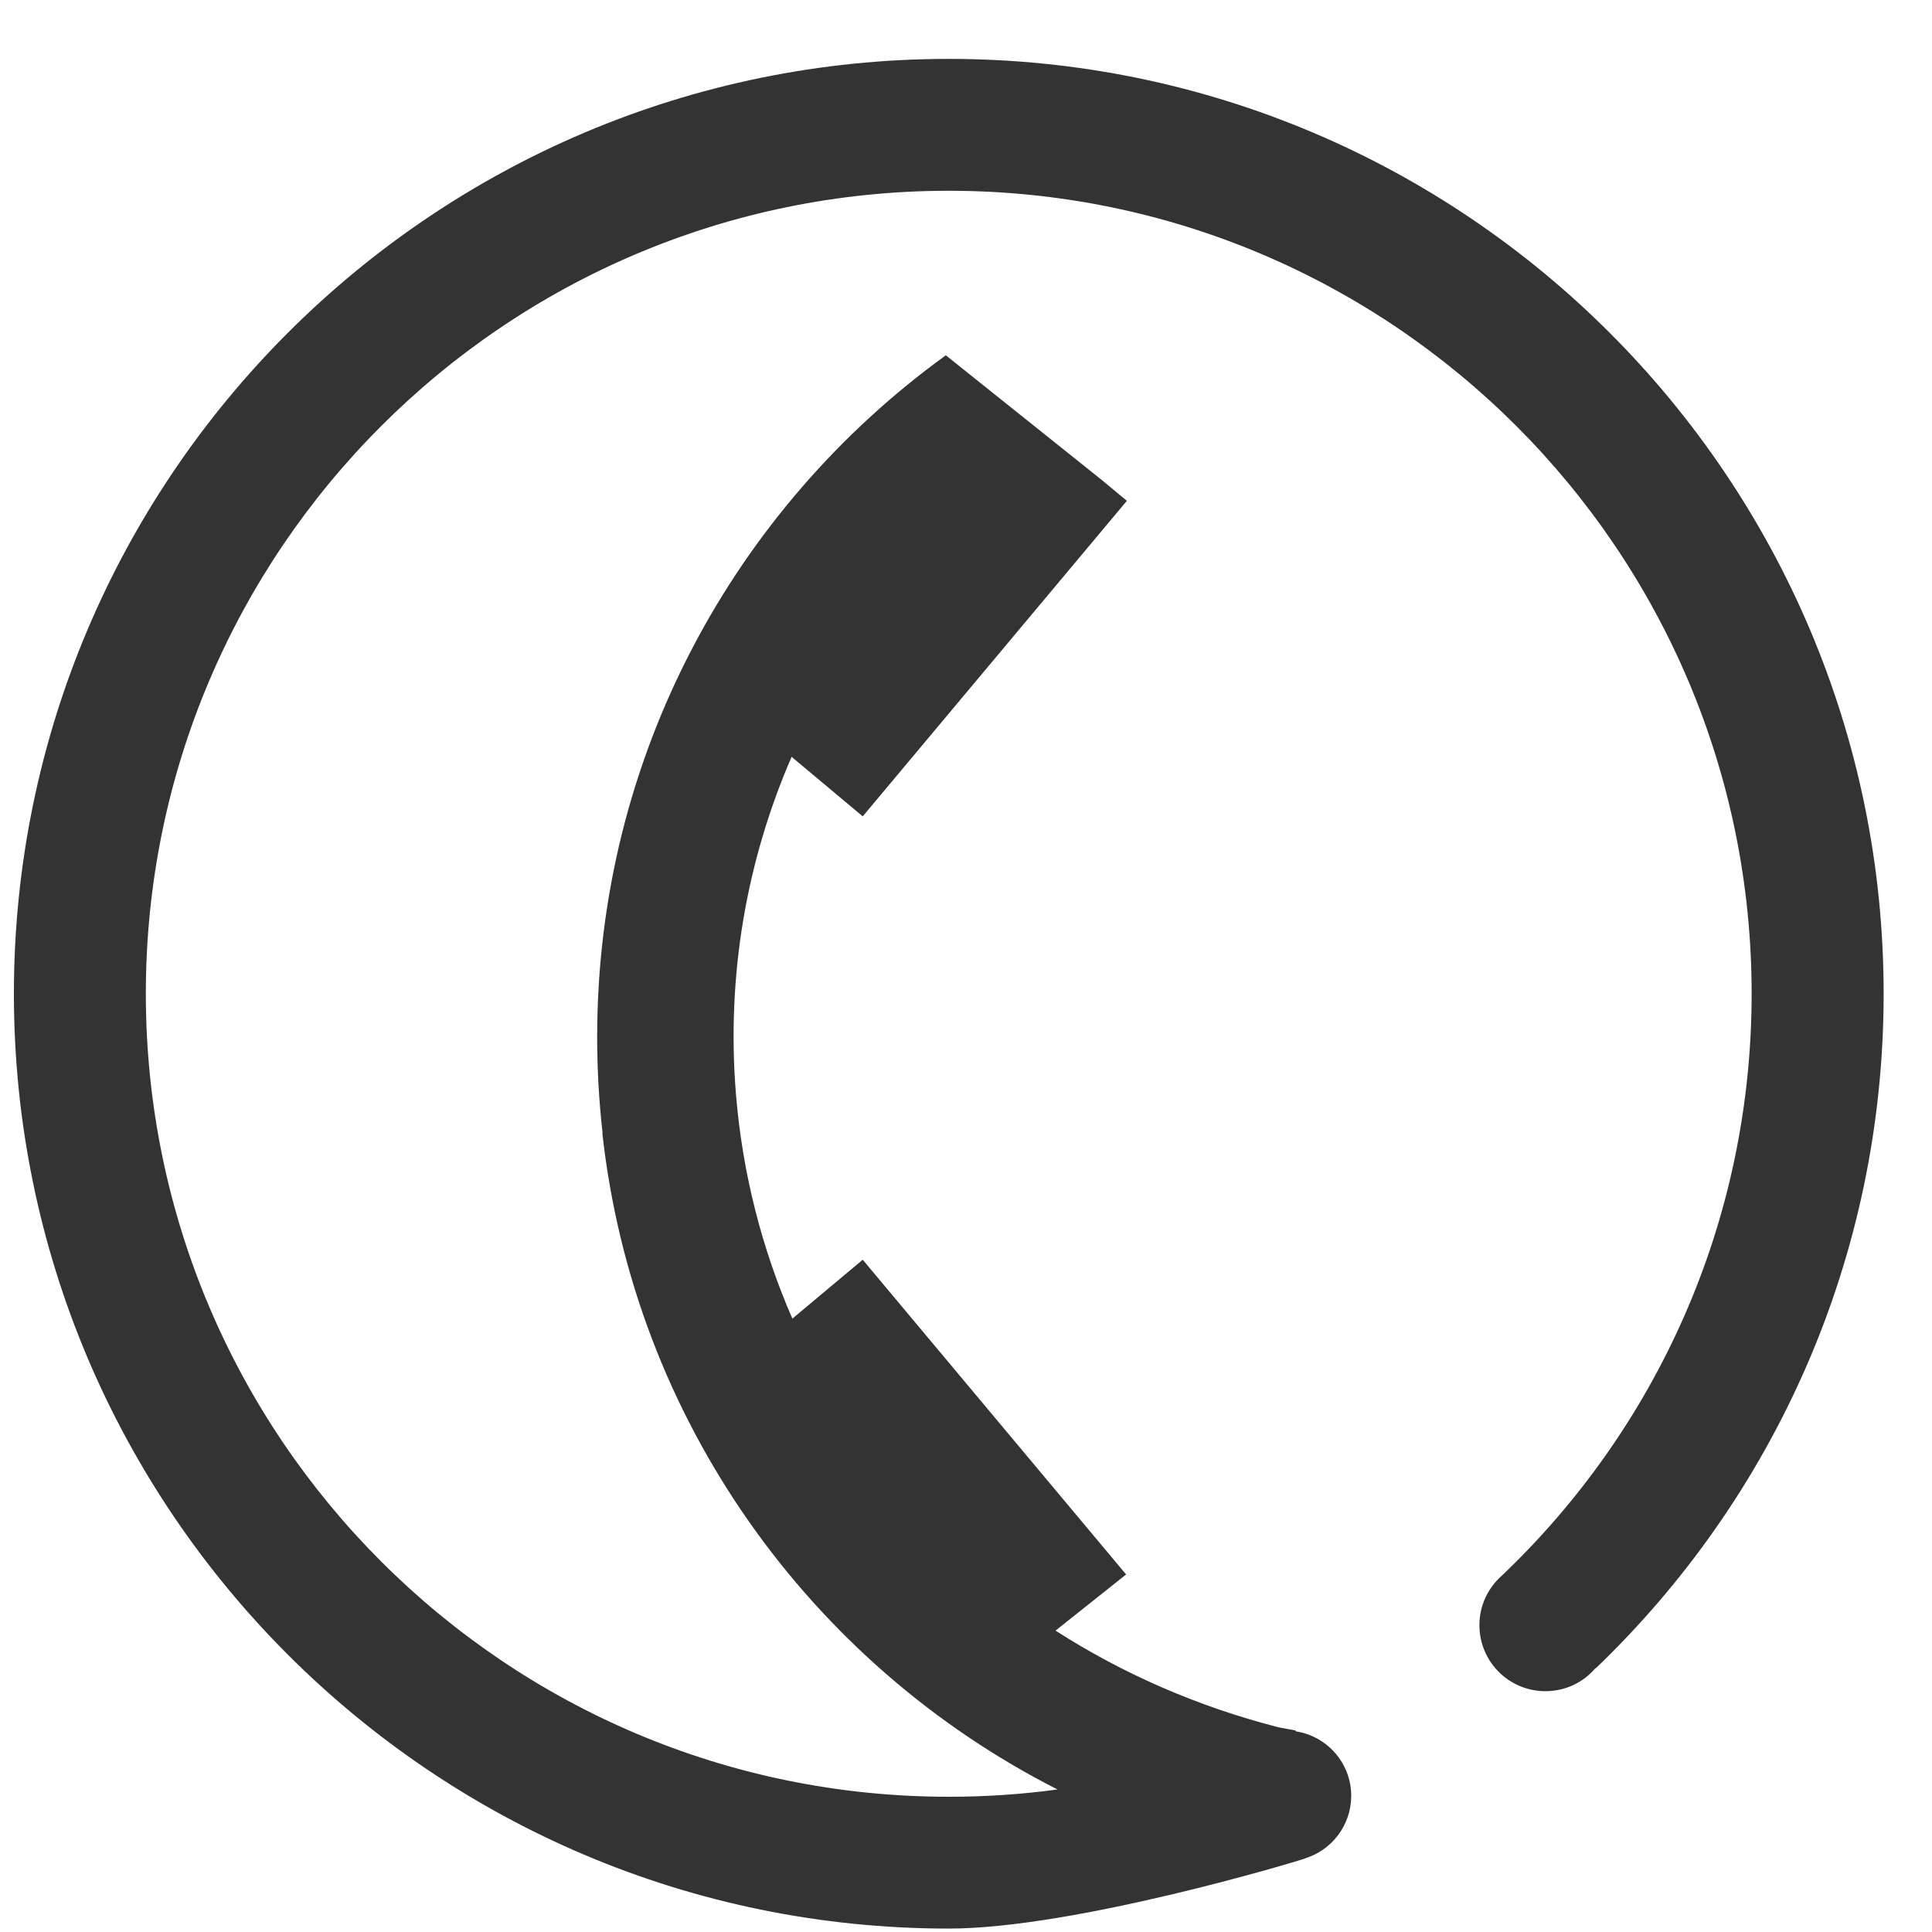
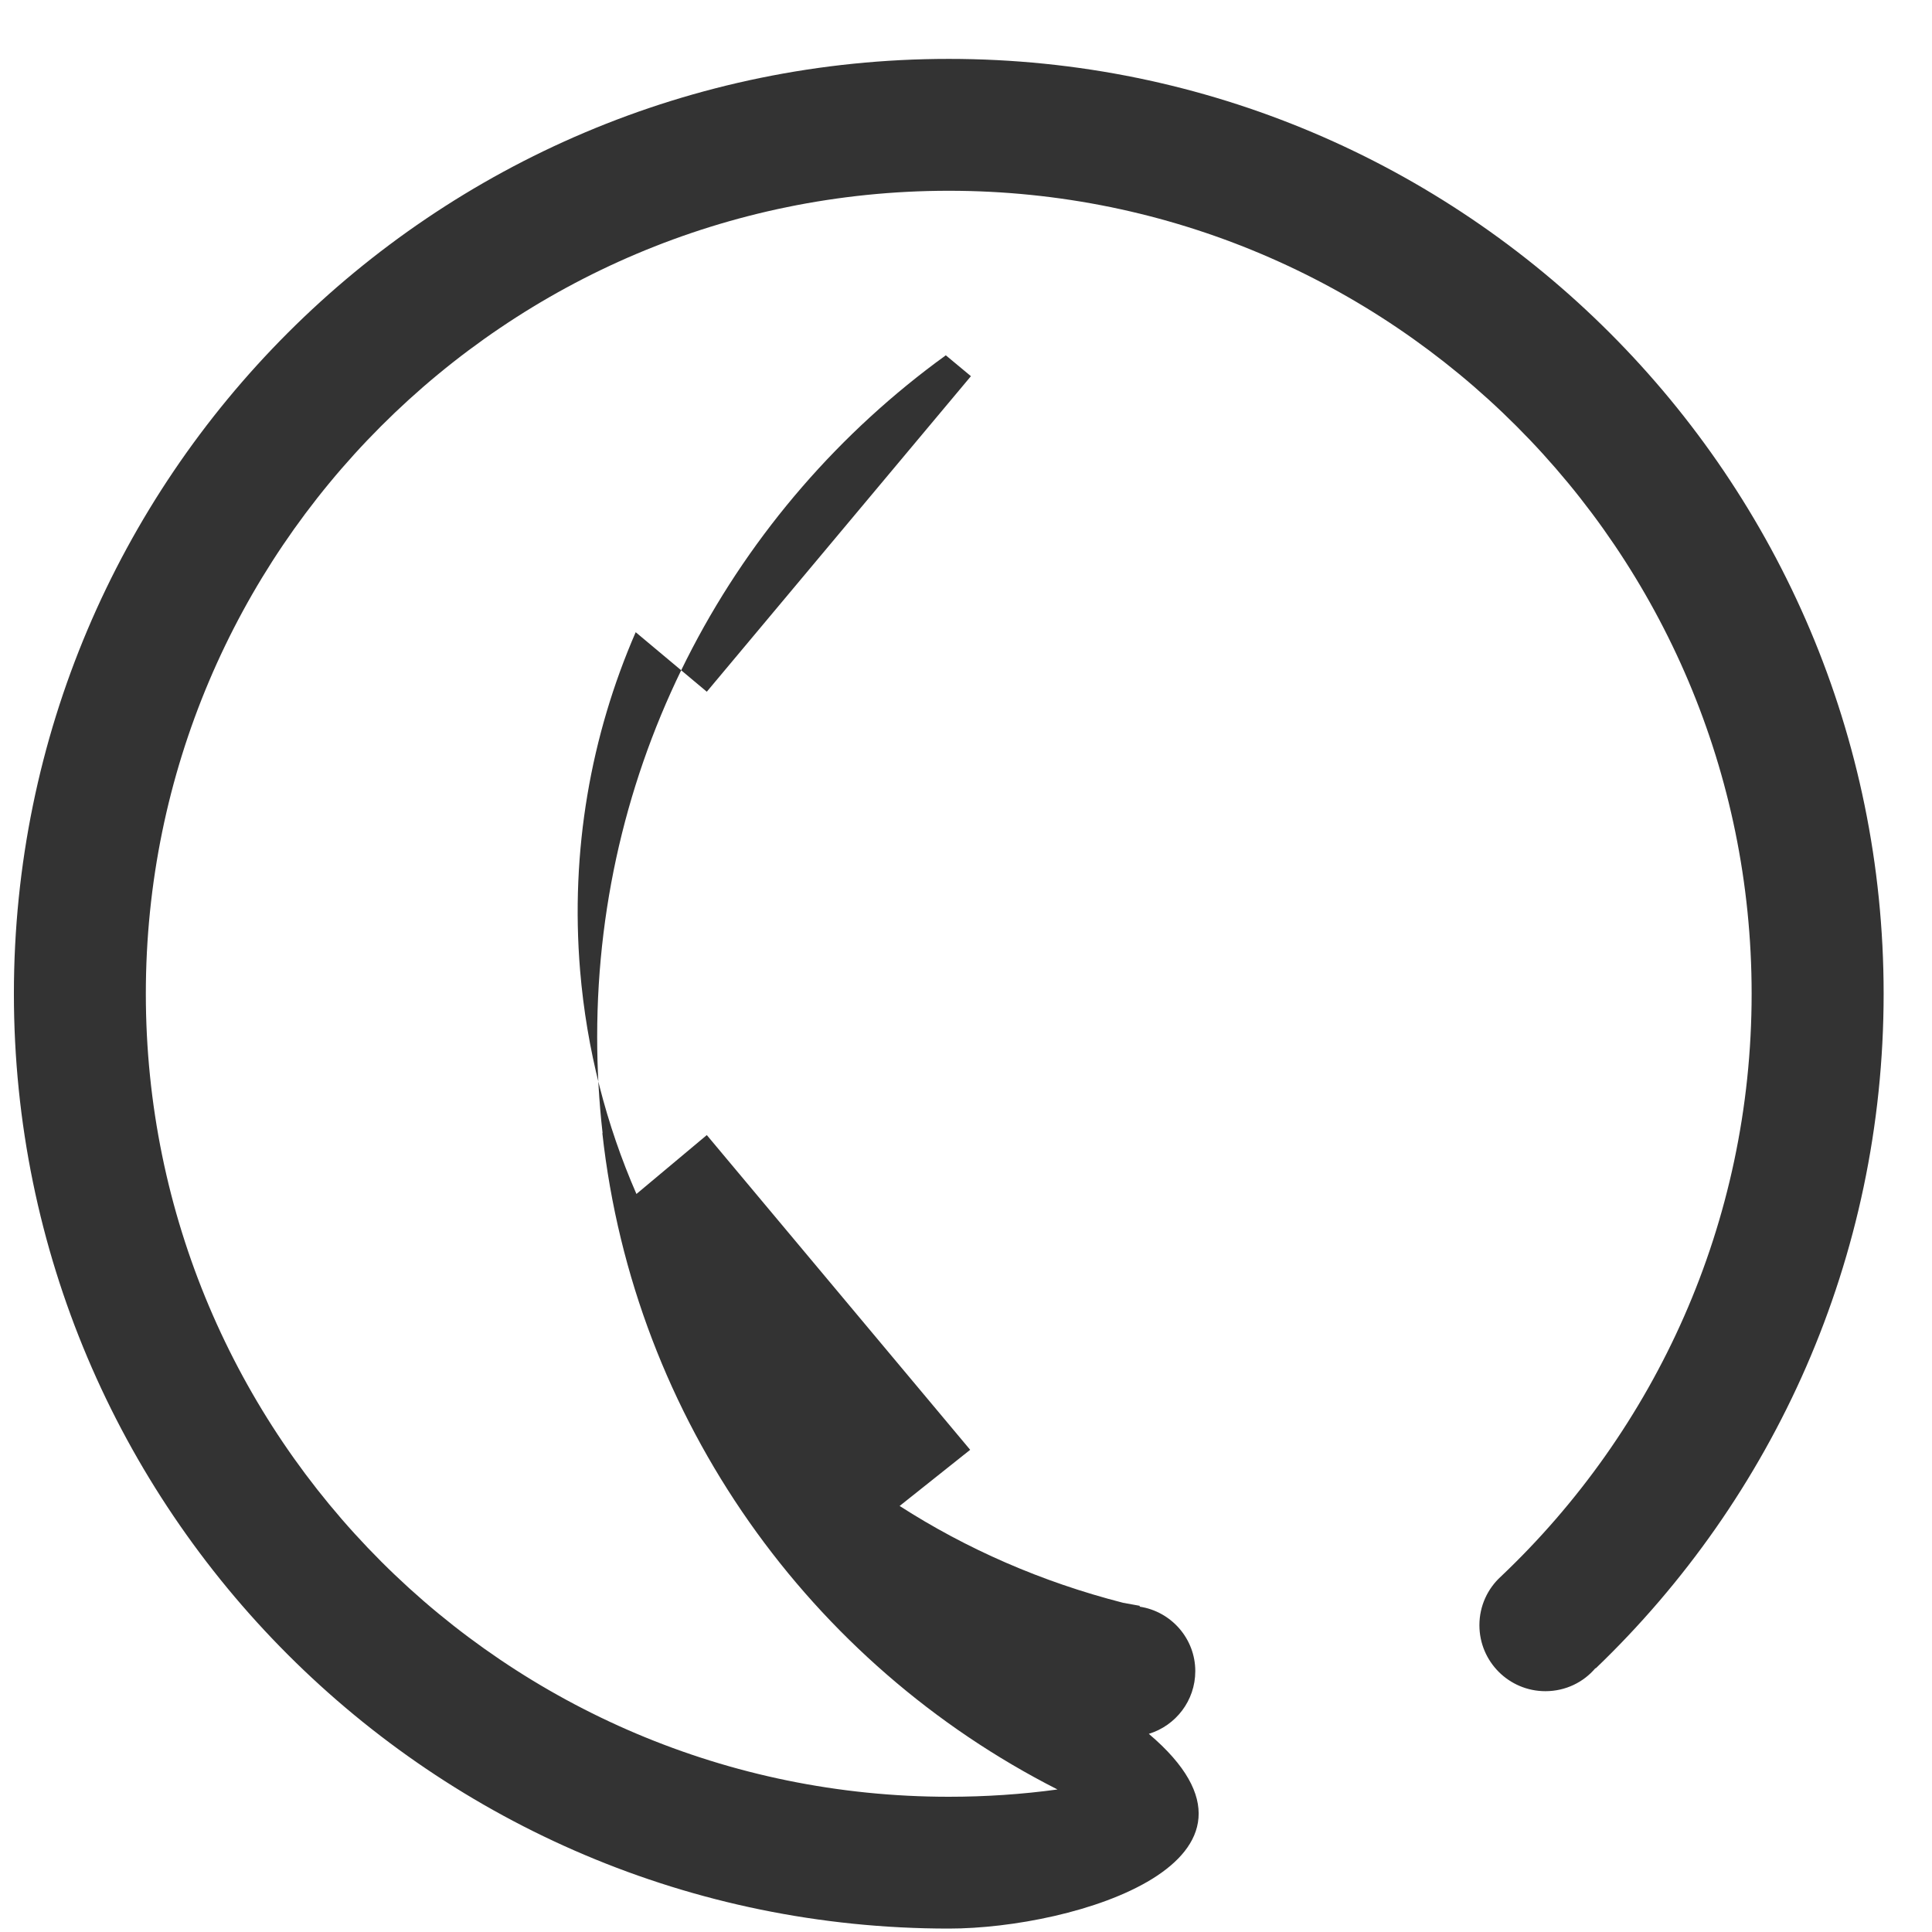
<svg xmlns="http://www.w3.org/2000/svg" version="1.1" x="0px" y="0px" width="31px" height="31px" viewBox="-0.223 -0.945 31 31" overflow="visible" enable-background="new -0.223 -0.945 31 31" xml:space="preserve">
  <defs>
</defs>
-   <path fill-rule="evenodd" clip-rule="evenodd" fill="#333333" d="M0,15C0,6.721,6.721,0,15.001,0s15,6.721,15,15  c0,4.253-1.771,8.093-4.62,10.825l-0.004-0.004c-0.193,0.228-0.481,0.37-0.803,0.37c-0.585,0-1.059-0.474-1.059-1.059  c0-0.31,0.133-0.588,0.345-0.781c2.478-2.349,4.023-5.671,4.023-9.352c0-7.109-5.771-12.883-12.883-12.883  C7.889,2.117,2.117,7.891,2.117,15c0,7.111,5.772,12.885,12.884,12.885c0.592,0,1.174-0.039,1.744-0.117  c-3.96-2.011-6.795-5.923-7.303-10.531h0.004c-0.058-0.508-0.087-1.023-0.087-1.546c0-4.498,2.206-8.483,5.594-10.935l2.502,2  l0.403,0.335l-4.238,5.063l-1.141-0.955c-0.719,1.654-1.051,3.504-0.892,5.427c0.106,1.271,0.42,2.478,0.904,3.587l1.129-0.945  l4.226,5.05l-1.132,0.901c1.072,0.689,2.277,1.219,3.587,1.554l0.265,0.048l0.001,0.014c0.503,0.076,0.891,0.511,0.891,1.034  c0,0.475-0.314,0.874-0.744,1.006v0.002C20.613,28.914,17.023,30,15.001,30C6.721,30,0,23.279,0,15z" />
+   <path fill-rule="evenodd" clip-rule="evenodd" fill="#333333" d="M0,15C0,6.721,6.721,0,15.001,0s15,6.721,15,15  c0,4.253-1.771,8.093-4.62,10.825l-0.004-0.004c-0.193,0.228-0.481,0.37-0.803,0.37c-0.585,0-1.059-0.474-1.059-1.059  c0-0.31,0.133-0.588,0.345-0.781c2.478-2.349,4.023-5.671,4.023-9.352c0-7.109-5.771-12.883-12.883-12.883  C7.889,2.117,2.117,7.891,2.117,15c0,7.111,5.772,12.885,12.884,12.885c0.592,0,1.174-0.039,1.744-0.117  c-3.96-2.011-6.795-5.923-7.303-10.531h0.004c-0.058-0.508-0.087-1.023-0.087-1.546c0-4.498,2.206-8.483,5.594-10.935l0.403,0.335l-4.238,5.063l-1.141-0.955c-0.719,1.654-1.051,3.504-0.892,5.427c0.106,1.271,0.42,2.478,0.904,3.587l1.129-0.945  l4.226,5.05l-1.132,0.901c1.072,0.689,2.277,1.219,3.587,1.554l0.265,0.048l0.001,0.014c0.503,0.076,0.891,0.511,0.891,1.034  c0,0.475-0.314,0.874-0.744,1.006v0.002C20.613,28.914,17.023,30,15.001,30C6.721,30,0,23.279,0,15z" />
</svg>